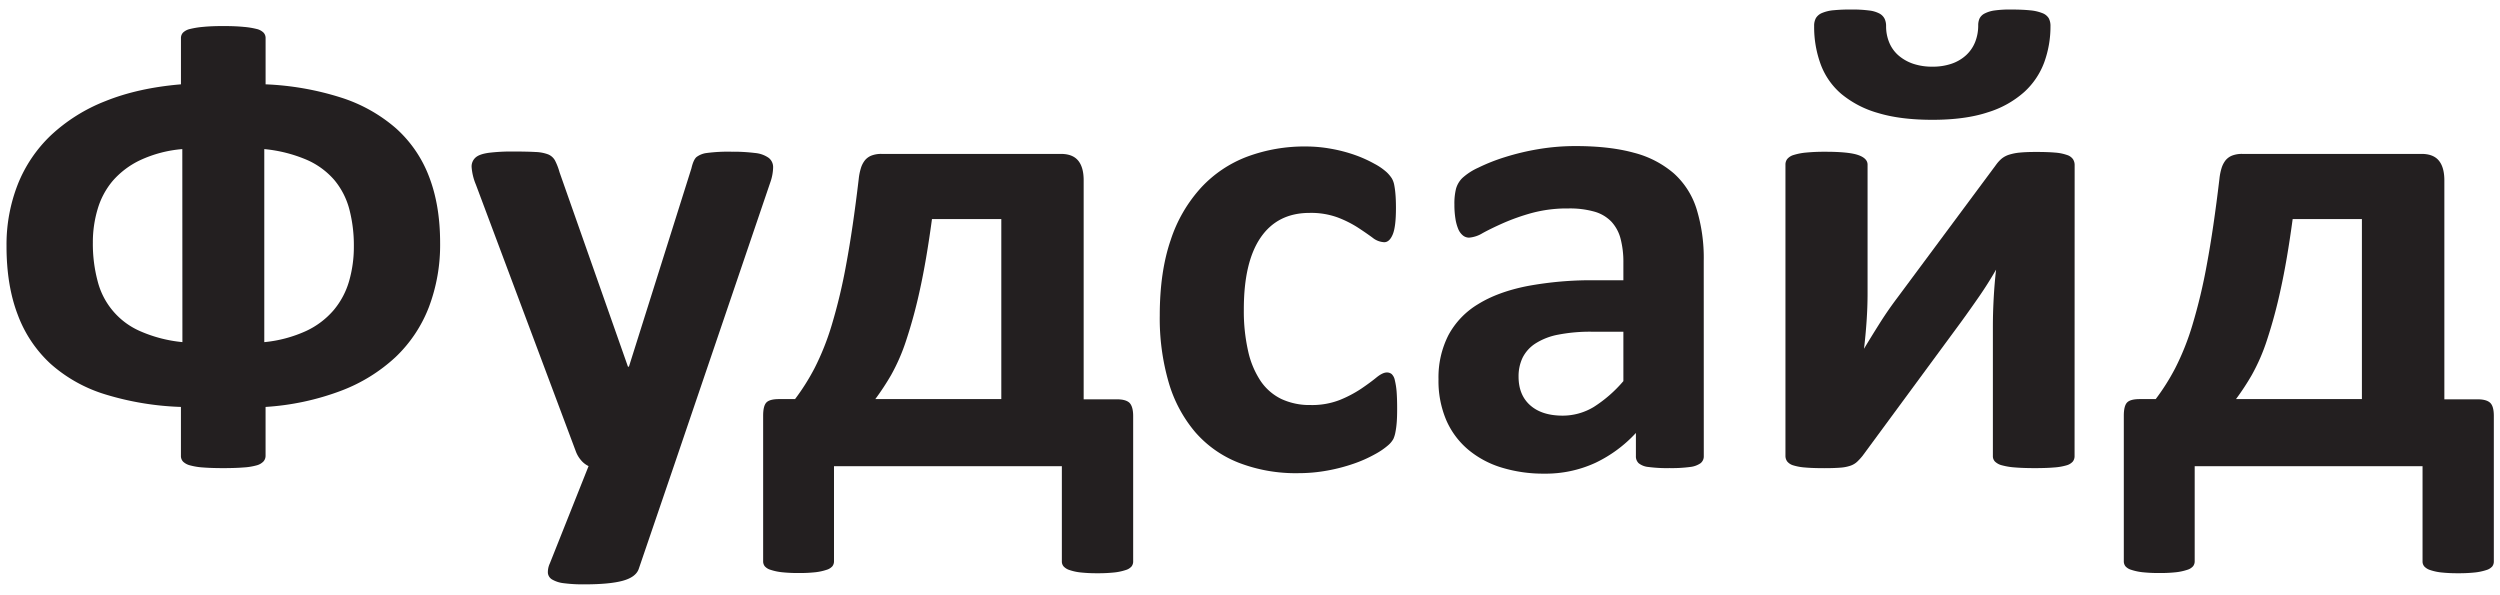
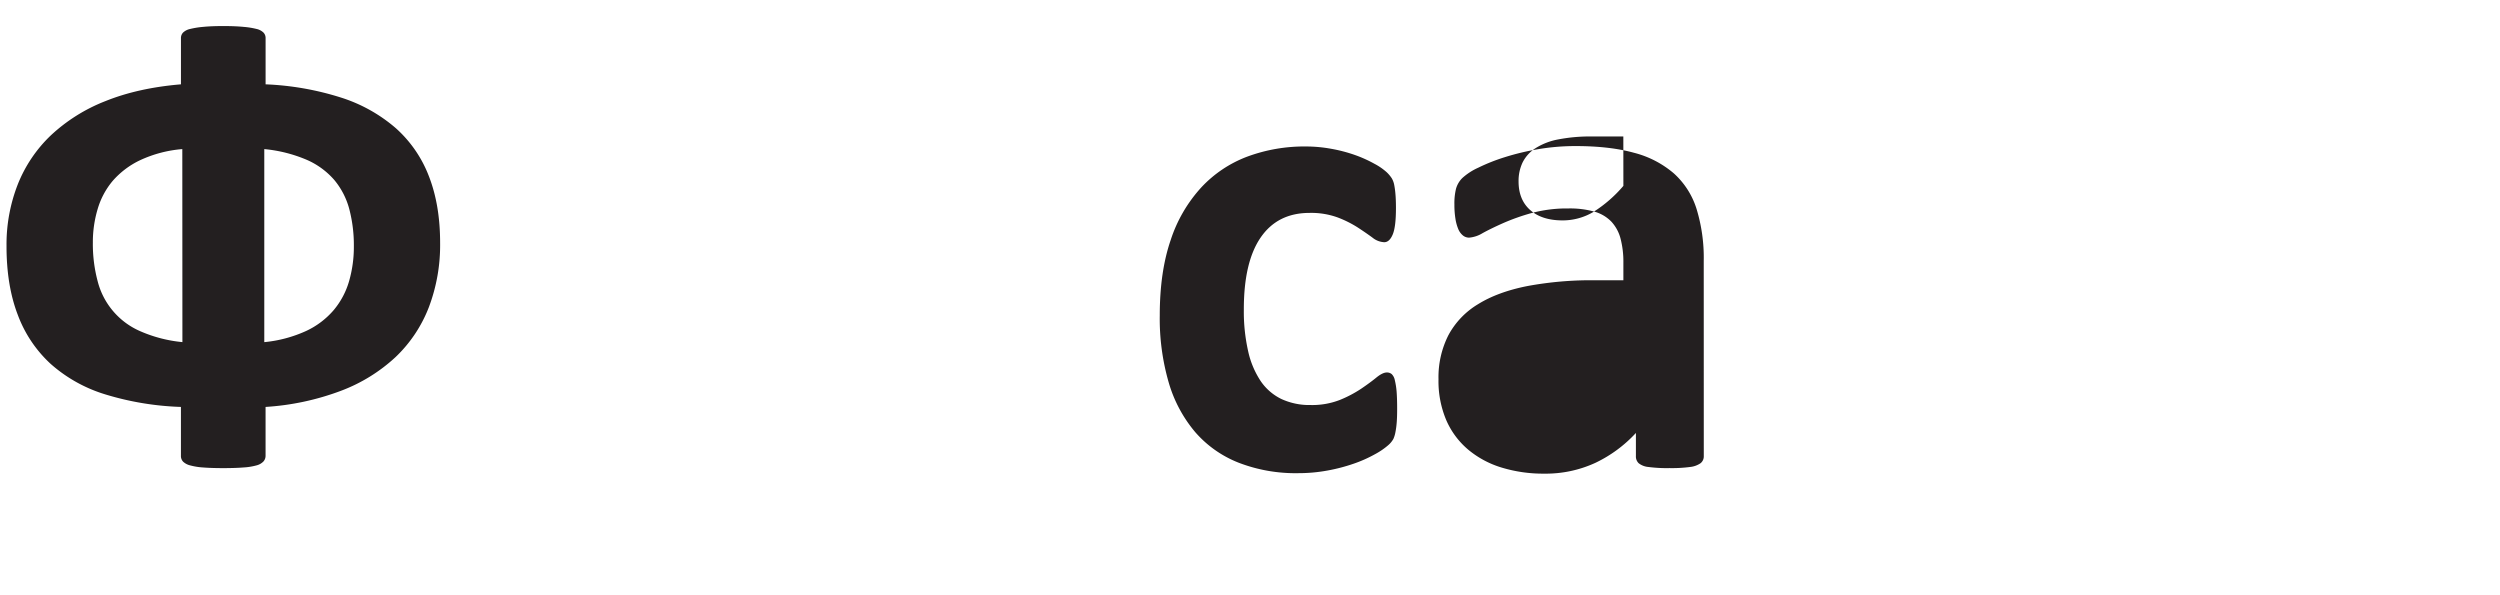
<svg xmlns="http://www.w3.org/2000/svg" id="bc42feba-3cc7-4f27-93e3-c9355fd760ed" data-name="Layer_foodside" viewBox="0 0 1050 250">
  <title>foodside</title>
  <path d="M184.85,102a73.71,73.71,0,0,1-4.72,27,57.34,57.34,0,0,1-13.94,20.92,69.62,69.62,0,0,1-23,14.22,109,109,0,0,1-31.65,6.77v20.5a3.57,3.57,0,0,1-.89,2.4,6.14,6.14,0,0,1-2.87,1.64,26,26,0,0,1-5.47.88q-3.48.28-8.54.28t-8.55-.28a27,27,0,0,1-5.4-.88,6.49,6.49,0,0,1-2.94-1.58,3.46,3.46,0,0,1-.89-2.46v-20.5a121.65,121.65,0,0,1-31.78-5.27,61.55,61.55,0,0,1-22.9-12.78A53.06,53.06,0,0,1,7.46,132.21q-4.73-12.3-4.72-28.84A69.2,69.2,0,0,1,7.46,77.46,57.93,57.93,0,0,1,21.4,56.81,71.68,71.68,0,0,1,44.3,42.46Q58,36.93,76,35.42V16a3.3,3.3,0,0,1,.89-2.32,6.12,6.12,0,0,1,2.94-1.51,35.73,35.73,0,0,1,5.47-.88c2.28-.23,5.1-.35,8.48-.35s6.22.12,8.54.35a33.72,33.72,0,0,1,5.47.88,6.08,6.08,0,0,1,2.87,1.51,3.3,3.3,0,0,1,.89,2.32V35.42A120.39,120.39,0,0,1,143.29,41a65.21,65.21,0,0,1,22.9,12.79A51.87,51.87,0,0,1,180.13,74Q184.86,86.15,184.85,102ZM76.57,62.62a51.94,51.94,0,0,0-17.7,4.65A35.38,35.38,0,0,0,47.31,76,32.67,32.67,0,0,0,41,87.85a48.37,48.37,0,0,0-2,14,60.49,60.49,0,0,0,2,16.2,31.26,31.26,0,0,0,17.91,21.06,57.89,57.89,0,0,0,17.7,4.58Zm72.05,40.88a59.86,59.86,0,0,0-1.91-15.65,31.81,31.81,0,0,0-6.29-12.24,32.42,32.42,0,0,0-11.55-8.47A59.56,59.56,0,0,0,111,62.62V143.7A54.84,54.84,0,0,0,128.59,139a34.22,34.22,0,0,0,11.62-8.82A33.25,33.25,0,0,0,146.64,118,51.89,51.89,0,0,0,148.62,103.5Z" style="fill:#231f20" />
-   <path d="M283,195.79,268.25,239q-1.23,3.42-6.7,4.92t-16,1.51a63.28,63.28,0,0,1-8.75-.48,12.45,12.45,0,0,1-4.92-1.57,3.59,3.59,0,0,1-1.77-2.74,8.65,8.65,0,0,1,.82-4l16.27-40.88a9.33,9.33,0,0,1-3.22-2.53,12.09,12.09,0,0,1-2.12-3.62l-42-112.11a23.32,23.32,0,0,1-1.78-7.32,5,5,0,0,1,1.64-4c1.1-1,2.94-1.62,5.54-2a78.52,78.52,0,0,1,10.32-.54q5.88,0,9.3.2a16.44,16.44,0,0,1,5.33,1,5.8,5.8,0,0,1,2.87,2.53A25.59,25.59,0,0,1,235,72.33L263.74,154h.41L290.4,70.69c.55-2.37,1.25-3.94,2.12-4.72a9,9,0,0,1,4.3-1.71,69.08,69.08,0,0,1,10.53-.54,73.34,73.34,0,0,1,9.78.54,11.68,11.68,0,0,1,5.74,2.06,4.92,4.92,0,0,1,1.84,4,19.9,19.9,0,0,1-1.09,6Z" style="fill:#231f20" />
-   <path d="M350.28,235.71a3.4,3.4,0,0,1-.68,2.12,5.24,5.24,0,0,1-2.46,1.5,23.11,23.11,0,0,1-4.58,1,59.55,59.55,0,0,1-7,.34,62.76,62.76,0,0,1-7.25-.34,23,23,0,0,1-4.65-1,5.24,5.24,0,0,1-2.46-1.5,3.34,3.34,0,0,1-.68-2.12V174.6c0-2.74.45-4.58,1.36-5.54s2.69-1.44,5.34-1.44h6.7a93.18,93.18,0,0,0,8.2-13,108.35,108.35,0,0,0,7.18-18A230.39,230.39,0,0,0,355.41,111q2.8-15,5.26-35.88a23.66,23.66,0,0,1,.89-4.45,10.07,10.07,0,0,1,1.71-3.35,6.74,6.74,0,0,1,2.8-2,11.38,11.38,0,0,1,4.17-.68h75.33c3.29,0,5.7.93,7.25,2.8s2.32,4.63,2.32,8.27v92h13.95q3.69,0,5.26,1.44c1,1,1.58,2.8,1.58,5.54v61.11a3.35,3.35,0,0,1-.69,2.12,5.19,5.19,0,0,1-2.46,1.5,22.85,22.85,0,0,1-4.65,1,62.69,62.69,0,0,1-7.24.34,61.2,61.2,0,0,1-7.11-.34,21.48,21.48,0,0,1-4.58-1,5.7,5.7,0,0,1-2.46-1.5,3.14,3.14,0,0,1-.76-2.12V195.79h-95.7ZM420.55,92H391.43q-2.32,17.22-5.05,29.6a206.42,206.42,0,0,1-5.75,21.26,80.88,80.88,0,0,1-6.35,14.63,106.37,106.37,0,0,1-6.64,10.11h52.91Z" style="fill:#231f20" />
  <path d="M586.8,171.73c0,2.37-.06,4.35-.2,5.94a35.13,35.13,0,0,1-.55,4,12.41,12.41,0,0,1-.82,2.66,9.73,9.73,0,0,1-2.12,2.6,30.18,30.18,0,0,1-5.6,3.83,55.29,55.29,0,0,1-9,4,73.76,73.76,0,0,1-11,2.87,67.55,67.55,0,0,1-12.24,1.1,66.36,66.36,0,0,1-25-4.38A46.77,46.77,0,0,1,502,181.5a56.71,56.71,0,0,1-11.14-20.85,96.29,96.29,0,0,1-3.76-28.16q0-18.33,4.58-31.65A60.39,60.39,0,0,1,504.5,78.76a50.88,50.88,0,0,1,19.41-13,69,69,0,0,1,24.61-4.24,59.75,59.75,0,0,1,10.74,1,63.14,63.14,0,0,1,9.84,2.59,53,53,0,0,1,8.2,3.7,24.75,24.75,0,0,1,5.13,3.55,14.47,14.47,0,0,1,2.12,2.53,8.61,8.61,0,0,1,1,2.67,35.16,35.16,0,0,1,.54,4c.14,1.6.21,3.53.21,5.81q0,7.93-1.37,11.14c-.91,2.15-2.1,3.22-3.55,3.22a8.42,8.42,0,0,1-4.93-1.92c-1.73-1.27-3.78-2.69-6.15-4.24a46.08,46.08,0,0,0-8.47-4.24A32.64,32.64,0,0,0,550,89.42q-13.41,0-20.51,10.32T522.41,130a75.62,75.62,0,0,0,1.78,17.36A37,37,0,0,0,529.45,160a22.28,22.28,0,0,0,8.75,7.59,28.05,28.05,0,0,0,12.24,2.52A32,32,0,0,0,562.67,168a50.31,50.31,0,0,0,9-4.72q3.82-2.59,6.42-4.72c1.74-1.41,3.19-2.12,4.38-2.12a3.08,3.08,0,0,1,2.05.69,4.8,4.8,0,0,1,1.3,2.53,30.65,30.65,0,0,1,.75,4.71Q586.8,167.22,586.8,171.73Z" style="fill:#231f20" />
-   <path d="M715.59,191.55a3.64,3.64,0,0,1-1.36,3,9.43,9.43,0,0,1-4.31,1.57,58.15,58.15,0,0,1-8.68.48,59.16,59.16,0,0,1-9-.48,7.66,7.66,0,0,1-4-1.57,3.91,3.91,0,0,1-1.16-3v-9.71A55.6,55.6,0,0,1,670,194.42a49.84,49.84,0,0,1-21.4,4.51,59.72,59.72,0,0,1-17.84-2.53,40,40,0,0,1-14.08-7.52,33.76,33.76,0,0,1-9.23-12.37,42,42,0,0,1-3.28-17.23,39,39,0,0,1,4.17-18.52,33.89,33.89,0,0,1,12.44-13q8.26-5.13,20.58-7.59a147,147,0,0,1,28.57-2.46h11.89v-7.38a38.56,38.56,0,0,0-1.16-10,16.73,16.73,0,0,0-3.83-7.18,15.83,15.83,0,0,0-7.11-4.24,38,38,0,0,0-11-1.36,56.82,56.82,0,0,0-15.38,1.91,88.53,88.53,0,0,0-12,4.24q-5.21,2.32-8.69,4.24A12.73,12.73,0,0,1,617,99.81a4.09,4.09,0,0,1-2.67-1,6.89,6.89,0,0,1-1.91-2.73,18.7,18.7,0,0,1-1.16-4.37,36.32,36.32,0,0,1-.41-5.75,25.91,25.91,0,0,1,.68-6.7,10.31,10.31,0,0,1,2.6-4.44,25.38,25.38,0,0,1,6.7-4.37A78.11,78.11,0,0,1,632.06,66a103.6,103.6,0,0,1,14-3.35,93.31,93.31,0,0,1,15.66-1.3q14.35,0,24.54,2.81A41.49,41.49,0,0,1,703,72.81a33.51,33.51,0,0,1,9.57,15,70.13,70.13,0,0,1,3,21.74Zm-33.77-52.23H668.7a70.57,70.57,0,0,0-14.22,1.23,27.06,27.06,0,0,0-9.57,3.7,15.23,15.23,0,0,0-5.4,5.94,18,18,0,0,0-1.71,8q0,7.67,4.85,12t13.47,4.38a25.23,25.23,0,0,0,13.33-3.69,55.42,55.42,0,0,0,12.37-10.81Z" style="fill:#231f20" />
-   <path d="M871.32,191.55a3.63,3.63,0,0,1-.76,2.32,5.42,5.42,0,0,1-2.66,1.58,24,24,0,0,1-5.13.88q-3.21.28-8.13.28t-8.27-.28a28.26,28.26,0,0,1-5.47-.88,6.52,6.52,0,0,1-3-1.58,3.24,3.24,0,0,1-.89-2.32V137.14q0-5.74.34-11.9t1-12q-3.29,5.75-7.11,11.28t-7.8,11l-41.15,55.91a25,25,0,0,1-2.32,2.53,8,8,0,0,1-2.8,1.64,16.67,16.67,0,0,1-4.31.82c-1.73.14-4,.21-6.7.21q-4.92,0-8-.28a22.23,22.23,0,0,1-4.92-.88,5.15,5.15,0,0,1-2.6-1.64,4,4,0,0,1-.75-2.4V69.05a3.76,3.76,0,0,1,.75-2.26,5.57,5.57,0,0,1,2.74-1.71,24.71,24.71,0,0,1,5.19-1,79,79,0,0,1,8.14-.34q9.71,0,13.67,1.36t4,4v54.14q0,5.61-.41,11.62t-1.09,11.62q3.28-5.46,6.7-10.87t7.24-10.46l41.57-56a13.93,13.93,0,0,1,2.32-2.53,9.47,9.47,0,0,1,3.08-1.64,21.13,21.13,0,0,1,4.51-.89q2.67-.27,6.9-.27c3.19,0,5.84.09,7.93.27a19.4,19.4,0,0,1,5,1,4.83,4.83,0,0,1,2.53,1.78,4.52,4.52,0,0,1,.69,2.46ZM861.2,10.94a43.93,43.93,0,0,1-2.6,15.18,31.74,31.74,0,0,1-8.41,12.51,41,41,0,0,1-15.31,8.54q-9.51,3.15-23.31,3.15-13.4,0-22.83-2.87a42,42,0,0,1-15.38-8A30,30,0,0,1,764.68,27a45.4,45.4,0,0,1-2.74-16.07,6.67,6.67,0,0,1,.75-3.35,5.41,5.41,0,0,1,2.53-2.11,16.14,16.14,0,0,1,4.86-1.17A74.12,74.12,0,0,1,777.8,4a53.42,53.42,0,0,1,7.25.41,12.35,12.35,0,0,1,4.37,1.3,5.11,5.11,0,0,1,2.12,2.19,7.13,7.13,0,0,1,.62,3.07,17.66,17.66,0,0,0,1.3,6.84,14.55,14.55,0,0,0,3.82,5.4,18.57,18.57,0,0,0,6.22,3.56A24.77,24.77,0,0,0,811.71,28a24.17,24.17,0,0,0,7.93-1.23,17.15,17.15,0,0,0,6.08-3.55,15.16,15.16,0,0,0,3.83-5.54,18.73,18.73,0,0,0,1.3-7,7.1,7.1,0,0,1,.54-2.87,4.75,4.75,0,0,1,2.12-2.12,12.81,12.81,0,0,1,4.24-1.3A46.47,46.47,0,0,1,844.52,4c3.28,0,6,.12,8.13.34a18.22,18.22,0,0,1,5.13,1.17,5.35,5.35,0,0,1,2.67,2.11A6.67,6.67,0,0,1,861.2,10.94Z" style="fill:#231f20" />
-   <path d="M921.77,235.71a3.35,3.35,0,0,1-.69,2.12,5.24,5.24,0,0,1-2.46,1.5,22.79,22.79,0,0,1-4.58,1,59.55,59.55,0,0,1-7,.34,62.88,62.88,0,0,1-7.25-.34,22.88,22.88,0,0,1-4.64-1,5.23,5.23,0,0,1-2.47-1.5,3.4,3.4,0,0,1-.68-2.12V174.6c0-2.74.46-4.58,1.37-5.54s2.69-1.44,5.33-1.44h6.7a92.26,92.26,0,0,0,8.2-13,107.49,107.49,0,0,0,7.18-18A230.39,230.39,0,0,0,926.89,111q2.8-15,5.27-35.88a23.68,23.68,0,0,1,.88-4.45,10.26,10.26,0,0,1,1.71-3.35,6.78,6.78,0,0,1,2.81-2,11.38,11.38,0,0,1,4.17-.68h75.33q4.92,0,7.24,2.8t2.33,8.27v92h13.94c2.47,0,4.22.48,5.27,1.44s1.57,2.8,1.57,5.54v61.11a3.4,3.4,0,0,1-.68,2.12,5.24,5.24,0,0,1-2.46,1.5,23.15,23.15,0,0,1-4.65,1,62.88,62.88,0,0,1-7.25.34,61.32,61.32,0,0,1-7.11-.34,21.62,21.62,0,0,1-4.58-1,5.7,5.7,0,0,1-2.46-1.5,3.18,3.18,0,0,1-.75-2.12V195.79h-95.7ZM992,92H962.92q-2.32,17.22-5.06,29.6a206.63,206.63,0,0,1-5.74,21.26,81.55,81.55,0,0,1-6.36,14.63,104.49,104.49,0,0,1-6.63,10.11H992Z" style="fill:#231f20" />
+   <path d="M715.59,191.55a3.64,3.64,0,0,1-1.36,3,9.43,9.43,0,0,1-4.31,1.57,58.15,58.15,0,0,1-8.68.48,59.16,59.16,0,0,1-9-.48,7.66,7.66,0,0,1-4-1.57,3.91,3.91,0,0,1-1.16-3v-9.71A55.6,55.6,0,0,1,670,194.42a49.84,49.84,0,0,1-21.4,4.51,59.72,59.72,0,0,1-17.84-2.53,40,40,0,0,1-14.08-7.52,33.76,33.76,0,0,1-9.23-12.37,42,42,0,0,1-3.28-17.23,39,39,0,0,1,4.17-18.52,33.89,33.89,0,0,1,12.44-13q8.26-5.13,20.58-7.59a147,147,0,0,1,28.57-2.46h11.89v-7.38a38.56,38.56,0,0,0-1.16-10,16.73,16.73,0,0,0-3.83-7.18,15.83,15.83,0,0,0-7.11-4.24,38,38,0,0,0-11-1.36,56.82,56.82,0,0,0-15.38,1.91,88.53,88.53,0,0,0-12,4.24q-5.21,2.32-8.69,4.24A12.73,12.73,0,0,1,617,99.81a4.09,4.09,0,0,1-2.67-1,6.89,6.89,0,0,1-1.91-2.73,18.7,18.7,0,0,1-1.16-4.37,36.32,36.32,0,0,1-.41-5.75,25.91,25.91,0,0,1,.68-6.7,10.31,10.31,0,0,1,2.6-4.44,25.38,25.38,0,0,1,6.7-4.37A78.11,78.11,0,0,1,632.06,66a103.6,103.6,0,0,1,14-3.35,93.31,93.31,0,0,1,15.66-1.3q14.35,0,24.54,2.81A41.49,41.49,0,0,1,703,72.81a33.51,33.51,0,0,1,9.57,15,70.13,70.13,0,0,1,3,21.74m-33.77-52.23H668.7a70.57,70.57,0,0,0-14.22,1.23,27.06,27.06,0,0,0-9.57,3.7,15.23,15.23,0,0,0-5.4,5.94,18,18,0,0,0-1.71,8q0,7.67,4.85,12t13.47,4.38a25.23,25.23,0,0,0,13.33-3.69,55.42,55.42,0,0,0,12.37-10.81Z" style="fill:#231f20" />
</svg>